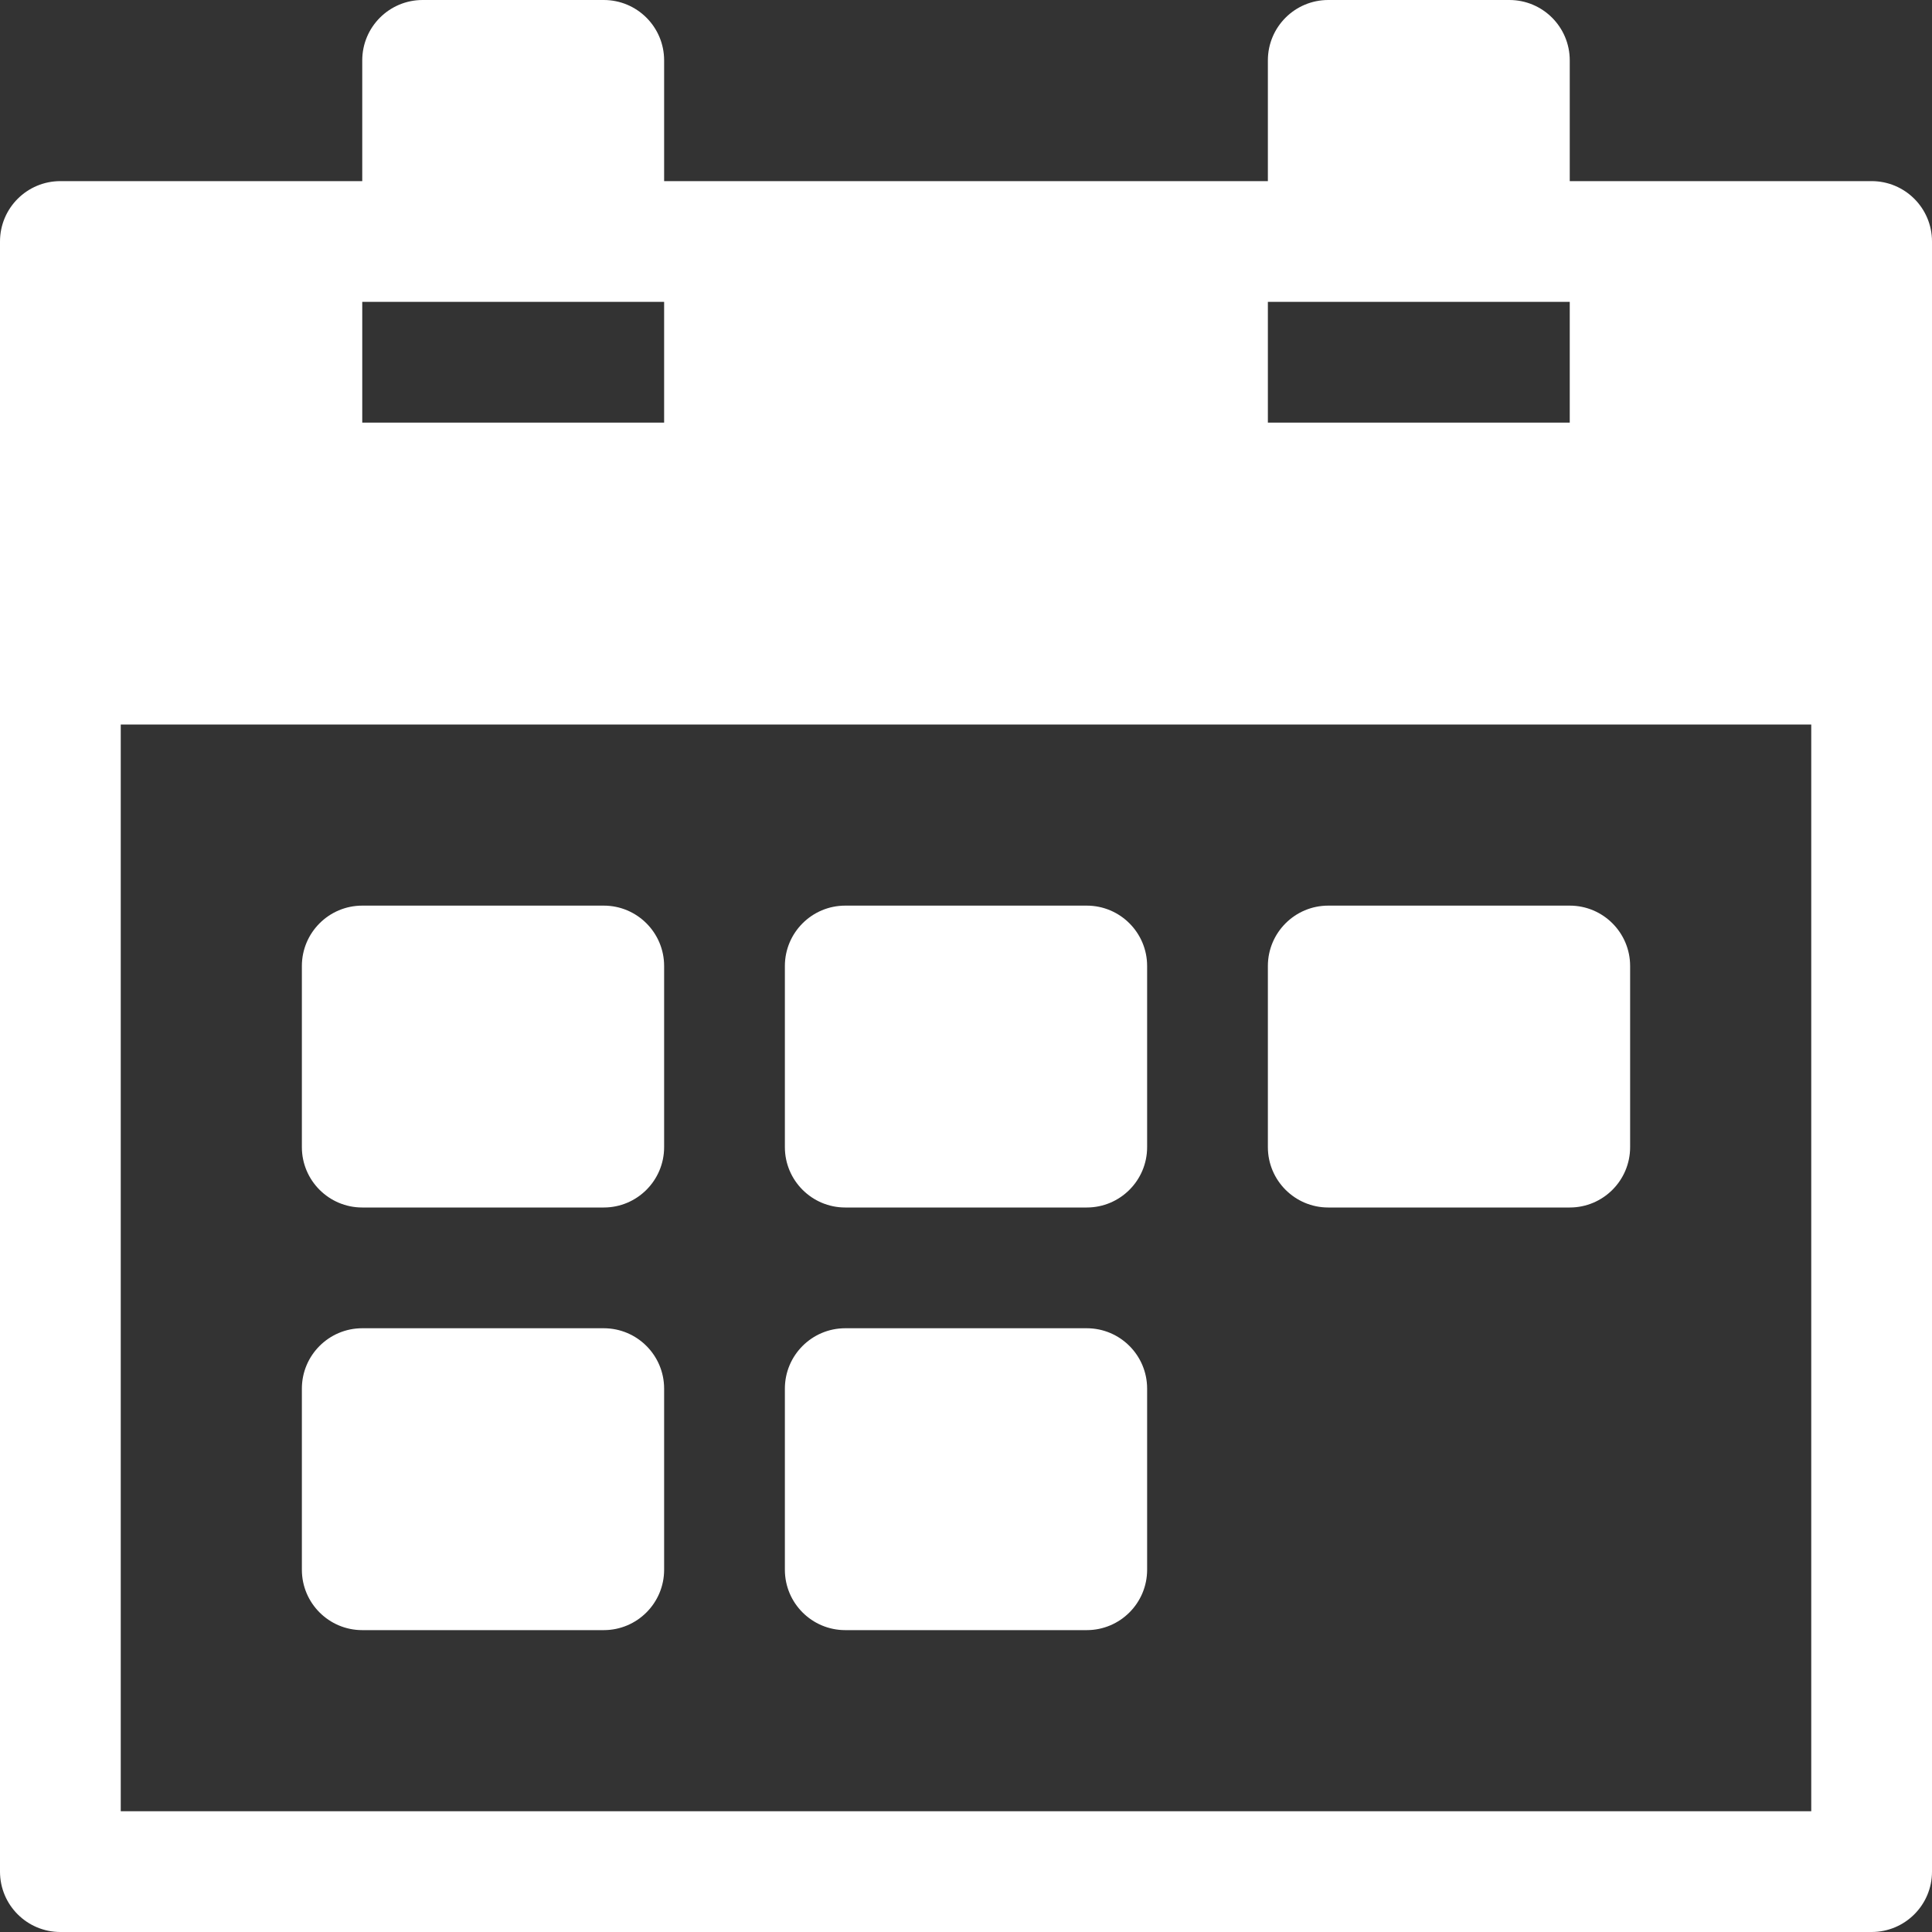
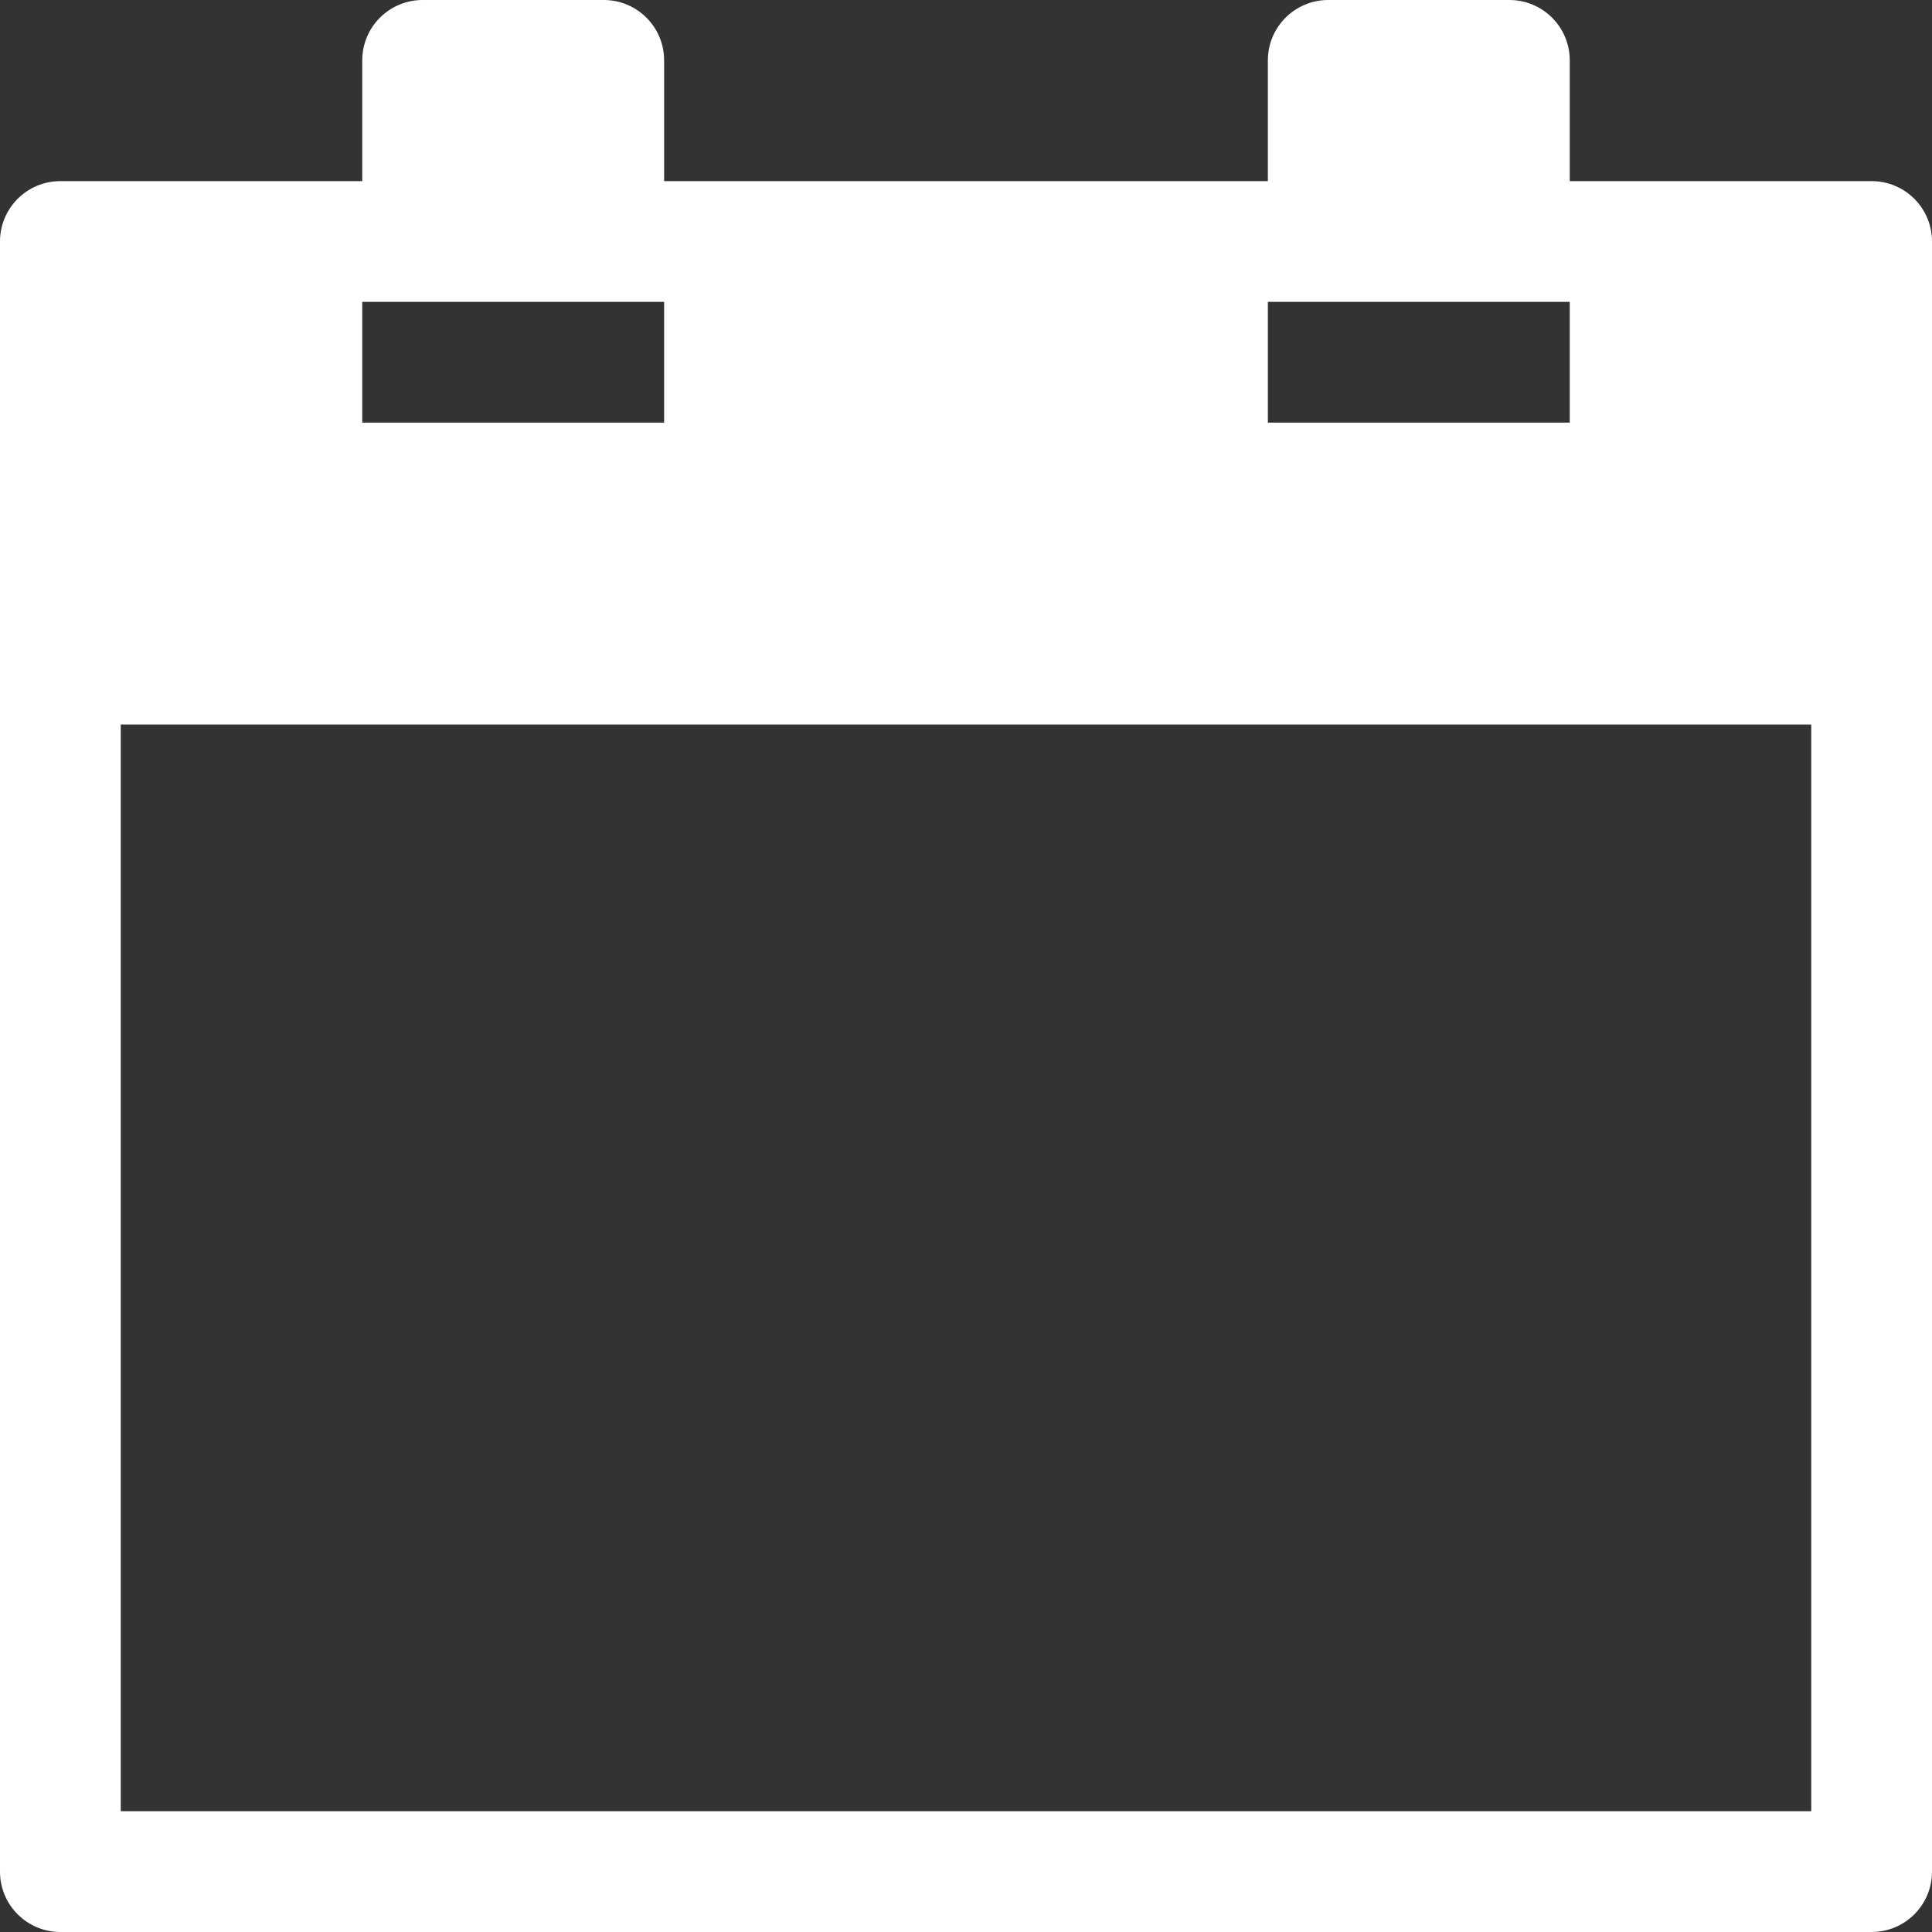
<svg xmlns="http://www.w3.org/2000/svg" width="32" height="32" viewBox="0 0 32 32">
  <rect x="0" y="0" width="32" height="32" fill="#333333" stroke="none" />
  <g class="nc-icon-wrapper" fill="#FFFFFF">
-     <path data-color="color-2" d="M10,27H6c-0.552,0-1-0.448-1-1v-3c0-0.552,0.448-1,1-1h4c0.552,0,1,0.448,1,1v3 C11,26.552,10.552,27,10,27z" />
-     <path data-color="color-2" d="M10,20H6c-0.552,0-1-0.448-1-1v-3c0-0.552,0.448-1,1-1h4c0.552,0,1,0.448,1,1v3 C11,19.552,10.552,20,10,20z" />
-     <path data-color="color-2" d="M18,27h-4c-0.552,0-1-0.448-1-1v-3c0-0.552,0.448-1,1-1h4c0.552,0,1,0.448,1,1v3 C19,26.552,18.552,27,18,27z" />
-     <path data-color="color-2" d="M18,20h-4c-0.552,0-1-0.448-1-1v-3c0-0.552,0.448-1,1-1h4c0.552,0,1,0.448,1,1v3 C19,19.552,18.552,20,18,20z" />
-     <path data-color="color-2" d="M26,20h-4c-0.552,0-1-0.448-1-1v-3c0-0.552,0.448-1,1-1h4c0.552,0,1,0.448,1,1v3 C27,19.552,26.552,20,26,20z" />
    <path fill="#FFFFFF" d="M31,3h-5V1c0-0.553-0.448-1-1-1h-3c-0.552,0-1,0.447-1,1v2H11V1c0-0.553-0.448-1-1-1H7C6.448,0,6,0.447,6,1 v2H1C0.448,3,0,3.447,0,4v27c0,0.553,0.448,1,1,1h30c0.552,0,1-0.447,1-1V4C32,3.447,31.552,3,31,3z M21,5h5v2h-5V5z M6,5h5v2H6V5z M30,30H2V12h28V30z" />
  </g>
</svg>